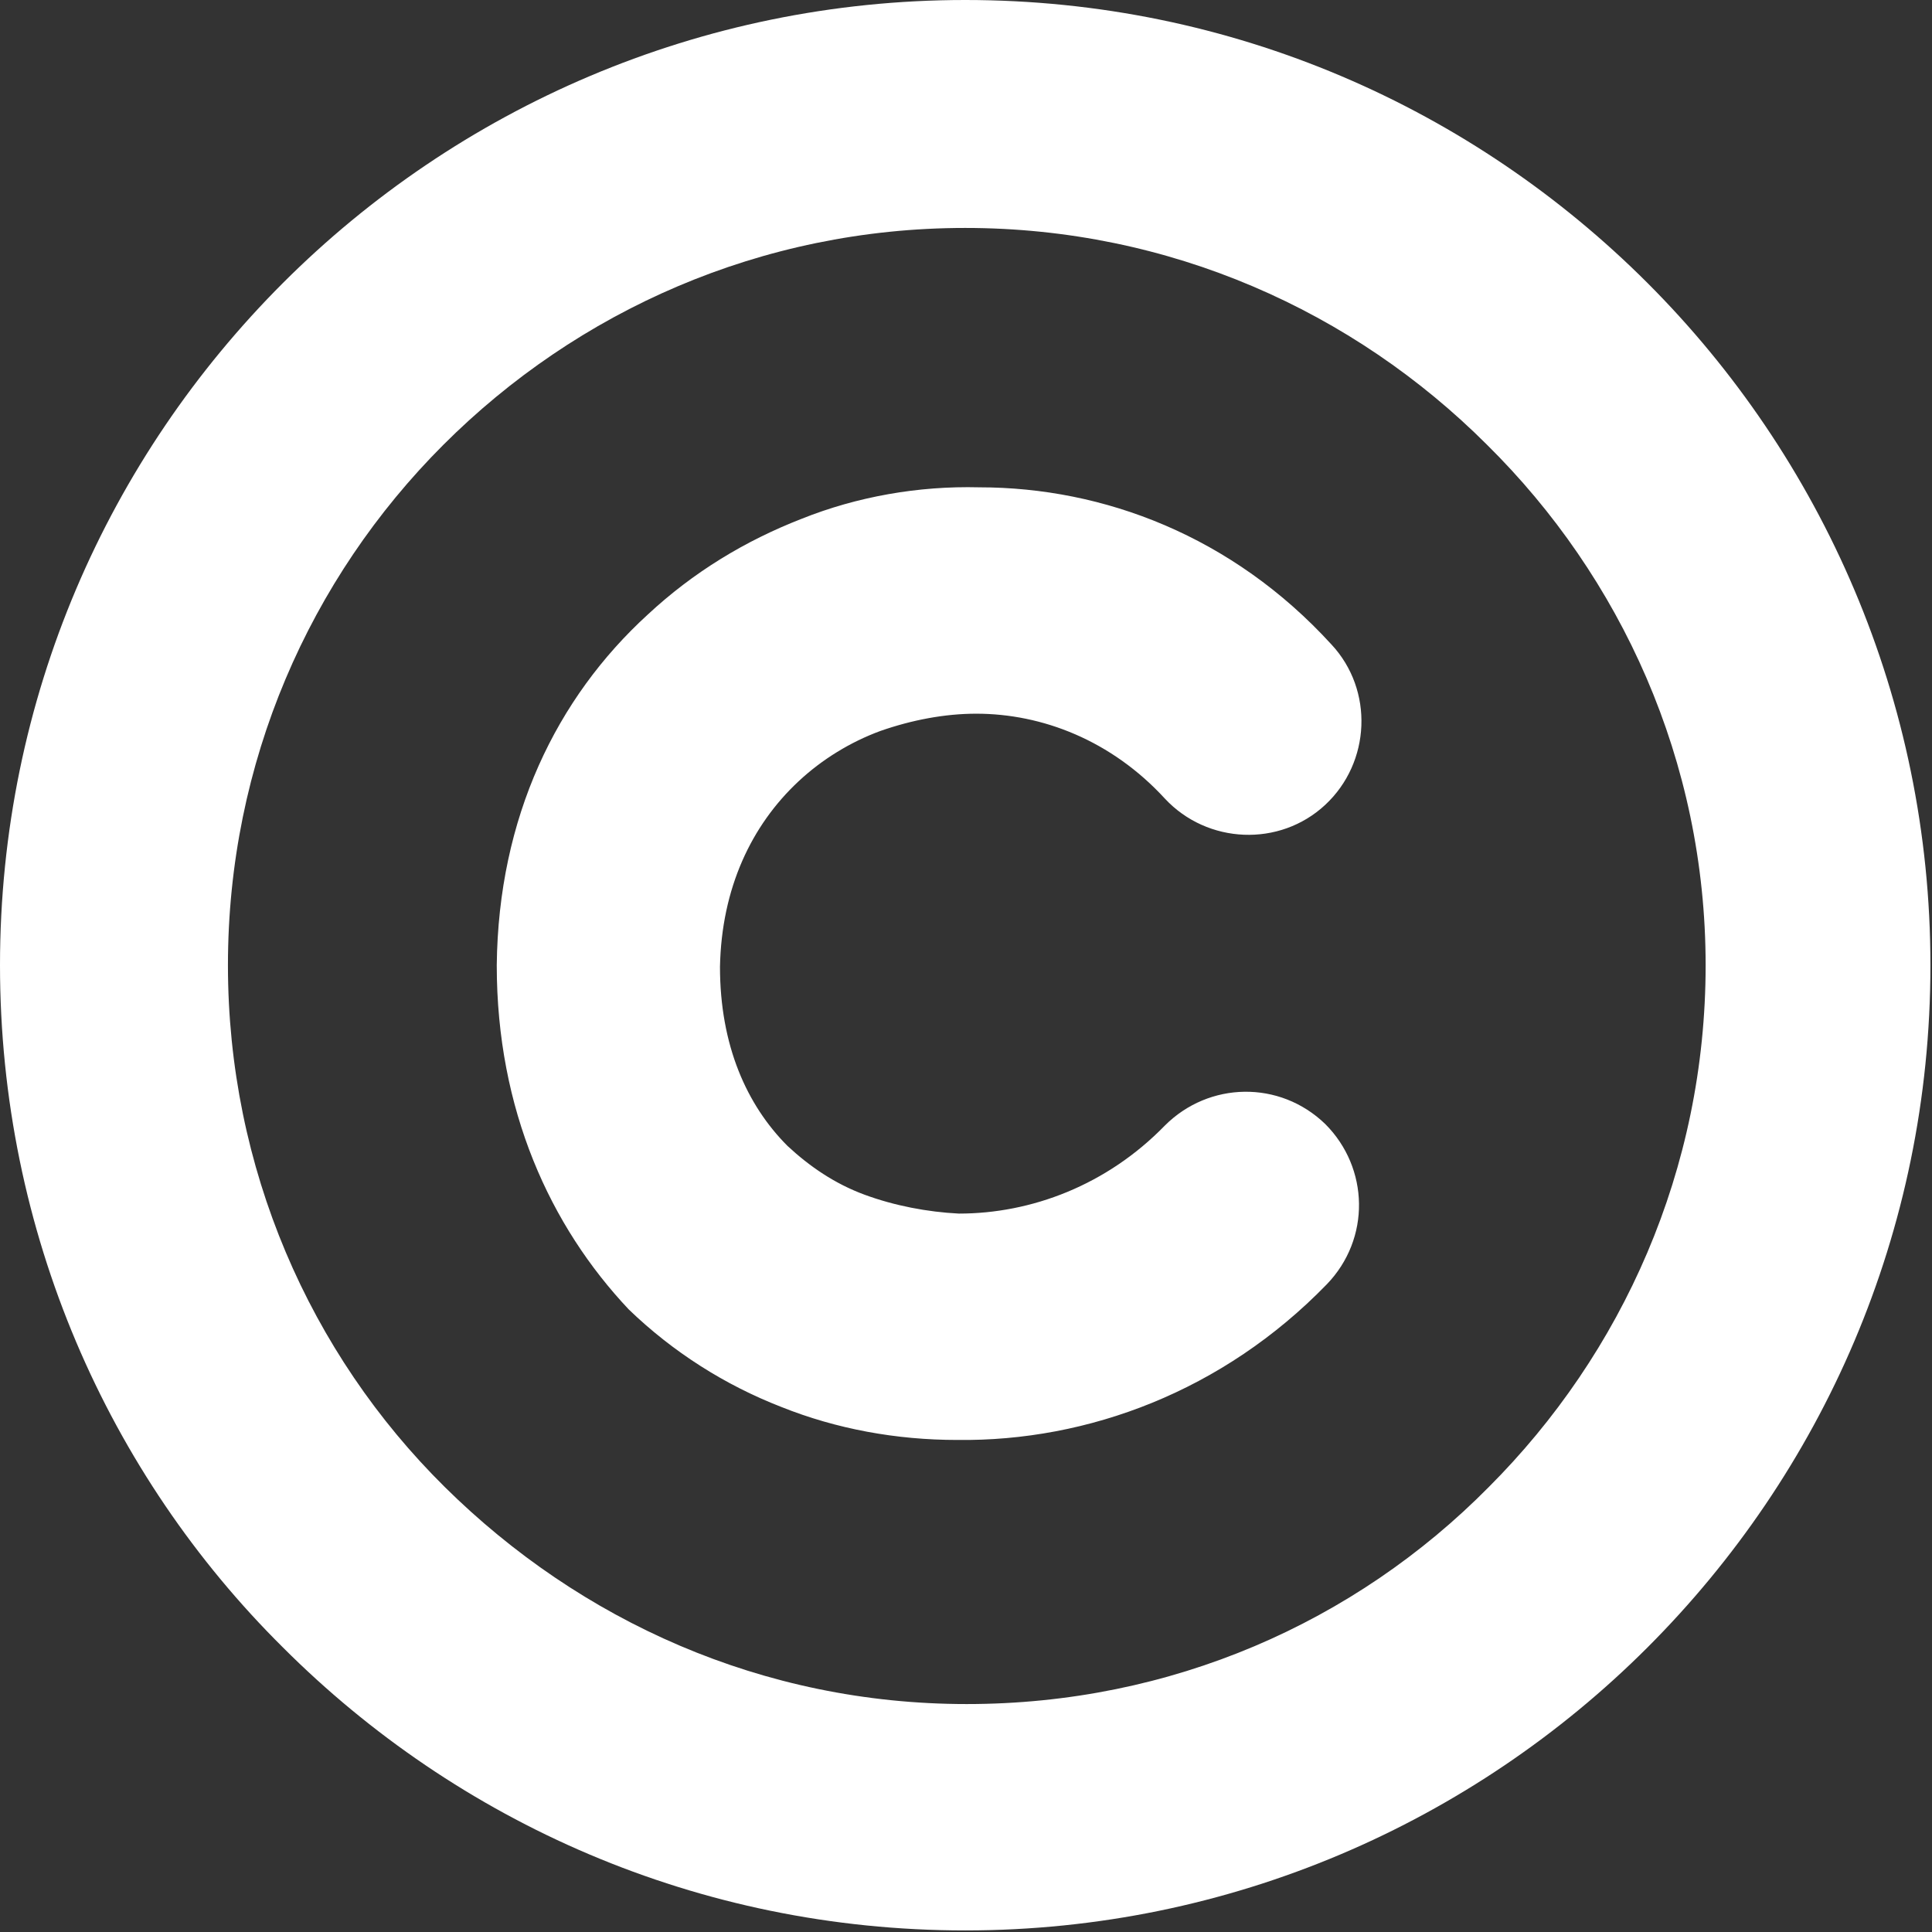
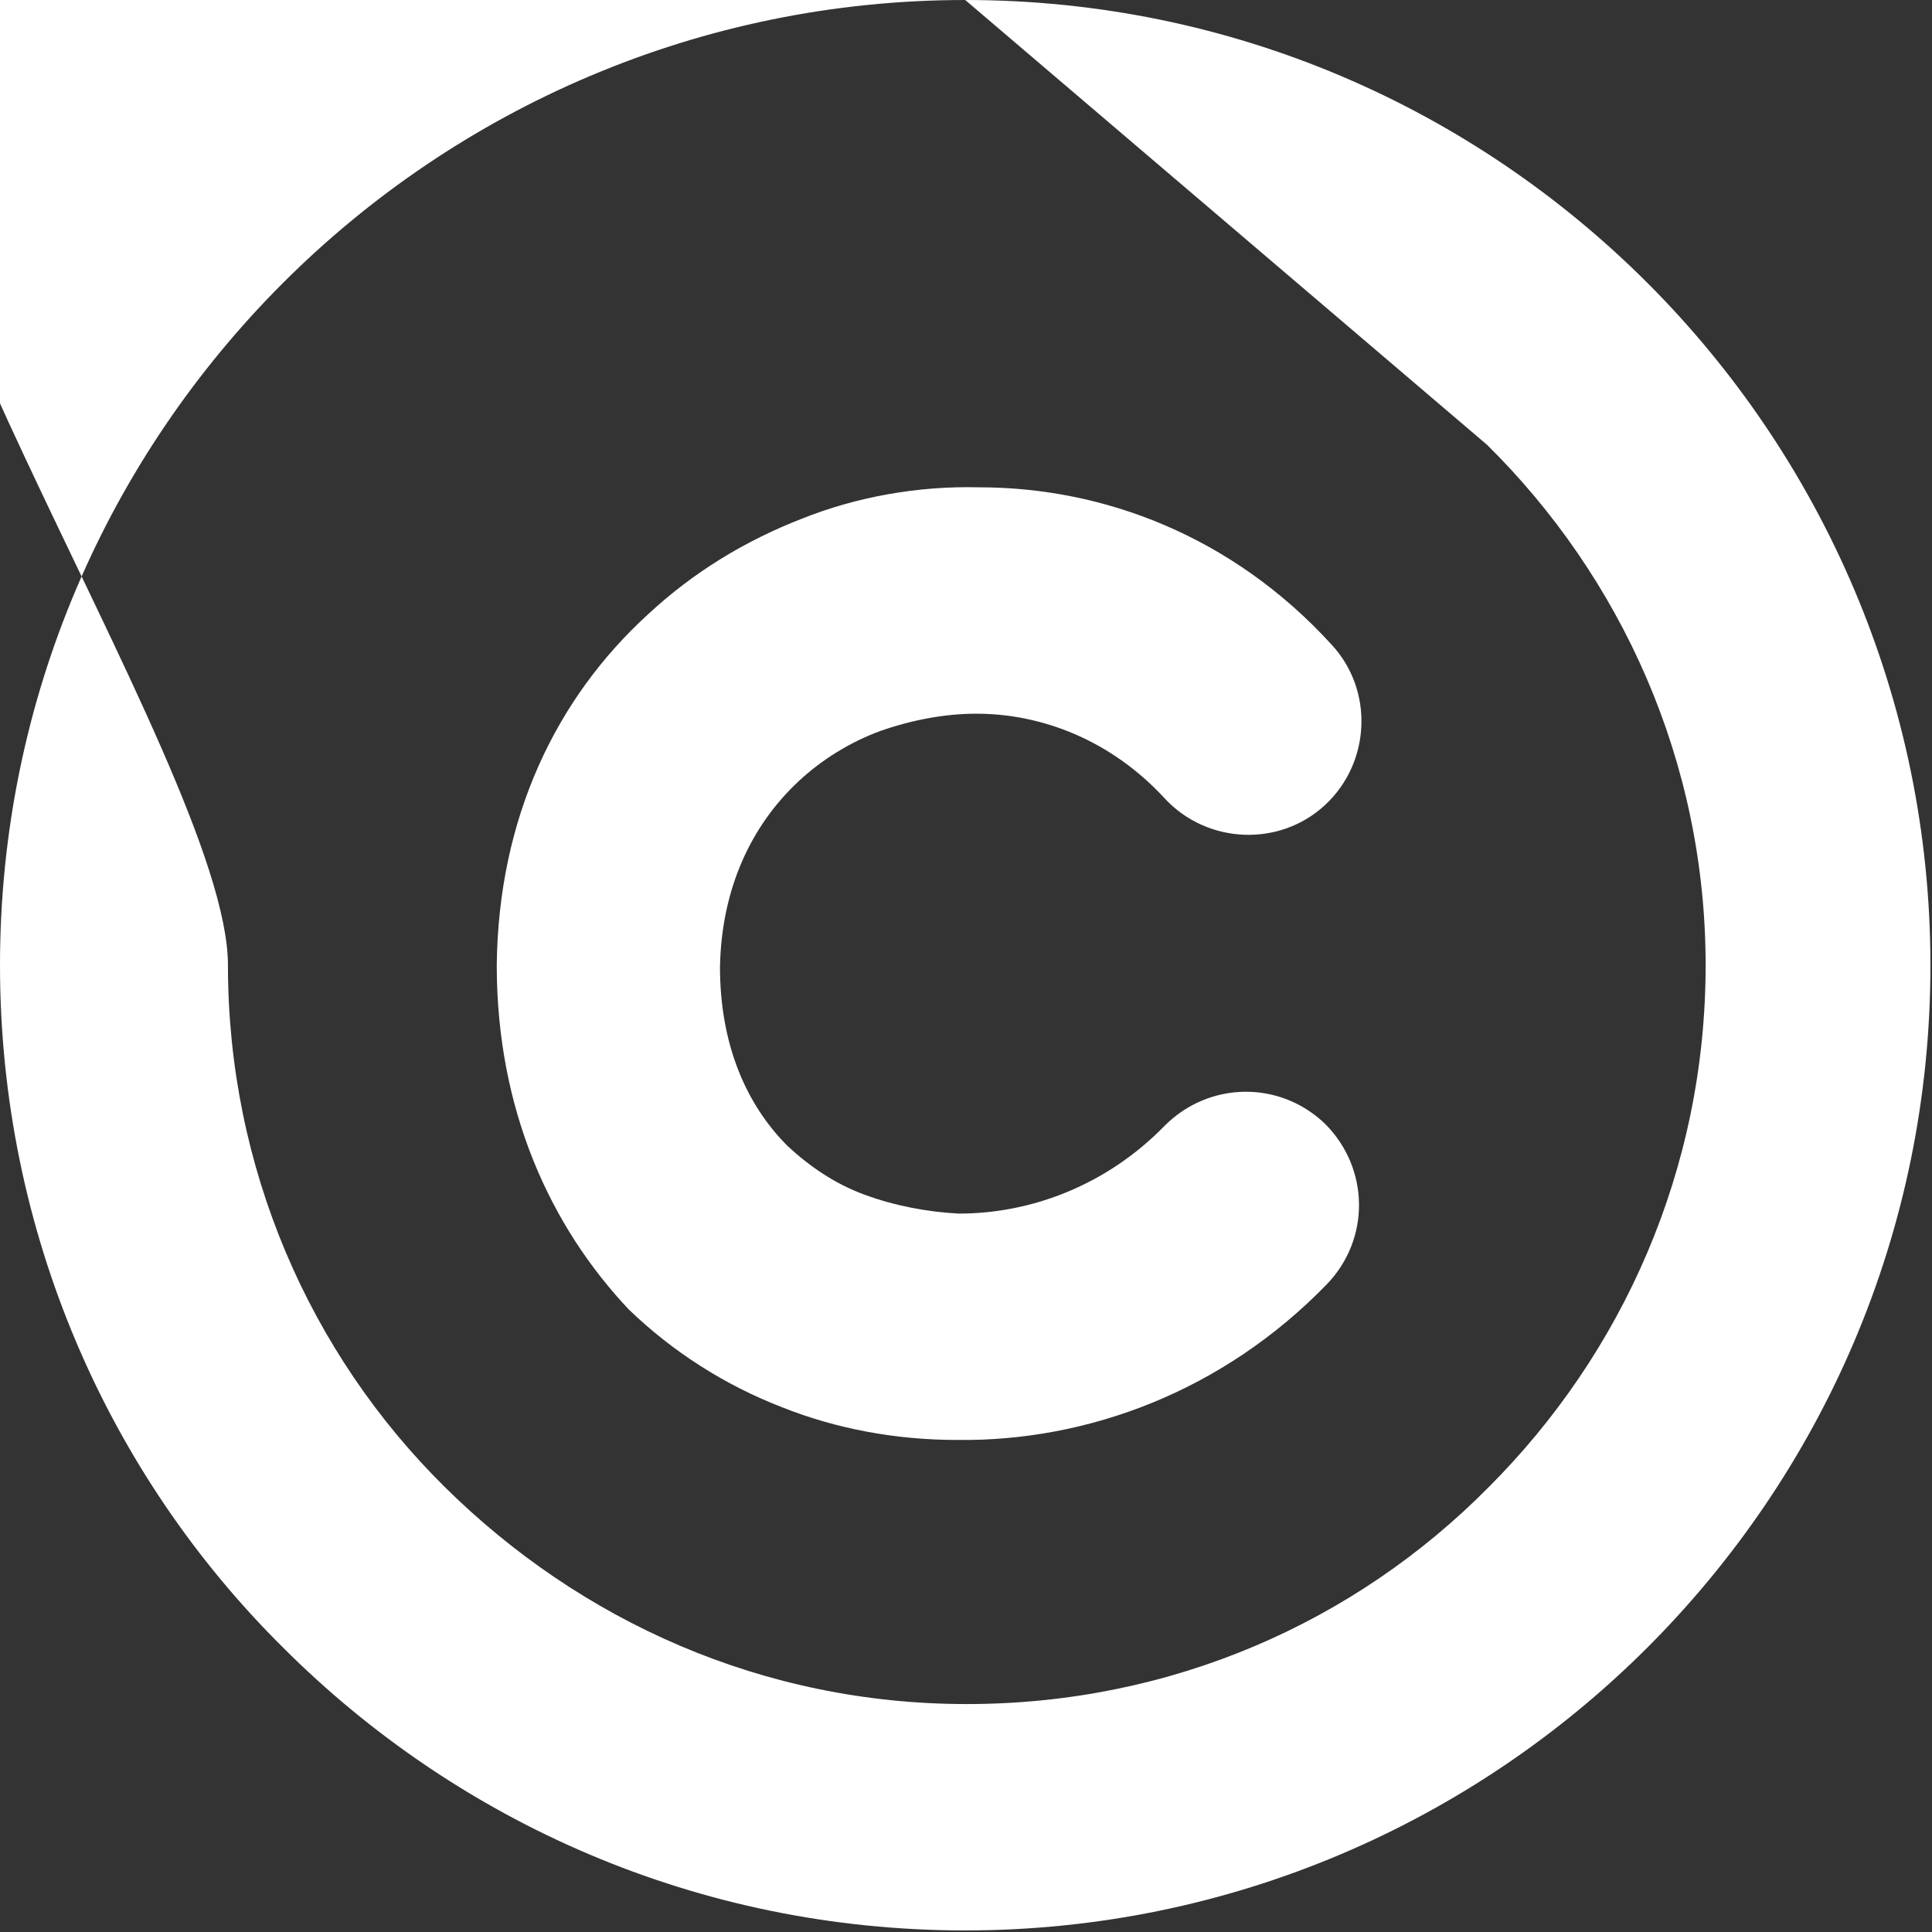
<svg xmlns="http://www.w3.org/2000/svg" version="1.1" id="Layer_1" x="0px" y="0px" viewBox="0 0 122.9 122.9" style="enable-background:new 0 0 122.9 122.9;" xml:space="preserve">
  <rect x="0" y="0" width="122.9" height="122.9" fill="#333333" stroke="none" />
  <style type="text/css">
	.st0{fill:#FFFFFF;}
</style>
  <g>
-     <path class="st0" d="M84.7,41c2.7,2.9,2.5,7.5-0.4,10.2c-2.9,2.7-7.5,2.5-10.2-0.4c-3.4-3.7-7.8-5.4-12-5.4c-2,0-4.1,0.4-6.1,1.1   c-1.9,0.7-3.7,1.8-5.2,3.2c-3,2.8-4.9,6.8-5,11.8c0,5,1.7,8.8,4.3,11.4c1.4,1.3,3,2.4,4.9,3.1c1.9,0.7,4,1.1,6,1.2   c4.6,0,9.4-1.8,13.1-5.6c2.8-2.8,7.3-2.9,10.2-0.1c2.8,2.8,2.9,7.3,0.1,10.2c-6.6,6.8-15.2,10-23.5,9.9c-3.9,0-7.7-0.7-11.2-2.1   c-3.6-1.4-6.9-3.5-9.7-6.2C35,78,31.6,70.6,31.6,61.4c0.1-9.4,3.8-17,9.6-22.3c2.9-2.7,6.2-4.7,9.8-6.1c3.5-1.4,7.4-2.1,11.3-2   C70.2,31,78.4,34.1,84.7,41L84.7,41z M61.4,0c17,0,32.3,6.9,43.4,18c11.1,11.1,18,26.5,18,43.4c0,17-6.9,32.3-18,43.4   c-11.1,11.1-26.5,18-43.4,18c-17,0-32.3-6.9-43.4-18C6.9,93.8,0,78.4,0,61.4S6.9,29.1,18,18C29.1,6.9,44.5,0,61.4,0L61.4,0z    M94.6,28.3c-8.5-8.5-20.2-13.8-33.2-13.8s-24.7,5.3-33.2,13.8S14.5,48.5,14.5,61.4s5.2,24.7,13.8,33.2s20.2,13.8,33.2,13.8   s24.7-5.2,33.2-13.8c8.5-8.5,13.8-20.2,13.8-33.2S103.1,36.7,94.6,28.3L94.6,28.3z" />
+     <path class="st0" d="M84.7,41c2.7,2.9,2.5,7.5-0.4,10.2c-2.9,2.7-7.5,2.5-10.2-0.4c-3.4-3.7-7.8-5.4-12-5.4c-2,0-4.1,0.4-6.1,1.1   c-1.9,0.7-3.7,1.8-5.2,3.2c-3,2.8-4.9,6.8-5,11.8c0,5,1.7,8.8,4.3,11.4c1.4,1.3,3,2.4,4.9,3.1c1.9,0.7,4,1.1,6,1.2   c4.6,0,9.4-1.8,13.1-5.6c2.8-2.8,7.3-2.9,10.2-0.1c2.8,2.8,2.9,7.3,0.1,10.2c-6.6,6.8-15.2,10-23.5,9.9c-3.9,0-7.7-0.7-11.2-2.1   c-3.6-1.4-6.9-3.5-9.7-6.2C35,78,31.6,70.6,31.6,61.4c0.1-9.4,3.8-17,9.6-22.3c2.9-2.7,6.2-4.7,9.8-6.1c3.5-1.4,7.4-2.1,11.3-2   C70.2,31,78.4,34.1,84.7,41L84.7,41z M61.4,0c17,0,32.3,6.9,43.4,18c11.1,11.1,18,26.5,18,43.4c0,17-6.9,32.3-18,43.4   c-11.1,11.1-26.5,18-43.4,18c-17,0-32.3-6.9-43.4-18C6.9,93.8,0,78.4,0,61.4S6.9,29.1,18,18C29.1,6.9,44.5,0,61.4,0L61.4,0z    c-8.5-8.5-20.2-13.8-33.2-13.8s-24.7,5.3-33.2,13.8S14.5,48.5,14.5,61.4s5.2,24.7,13.8,33.2s20.2,13.8,33.2,13.8   s24.7-5.2,33.2-13.8c8.5-8.5,13.8-20.2,13.8-33.2S103.1,36.7,94.6,28.3L94.6,28.3z" />
  </g>
</svg>